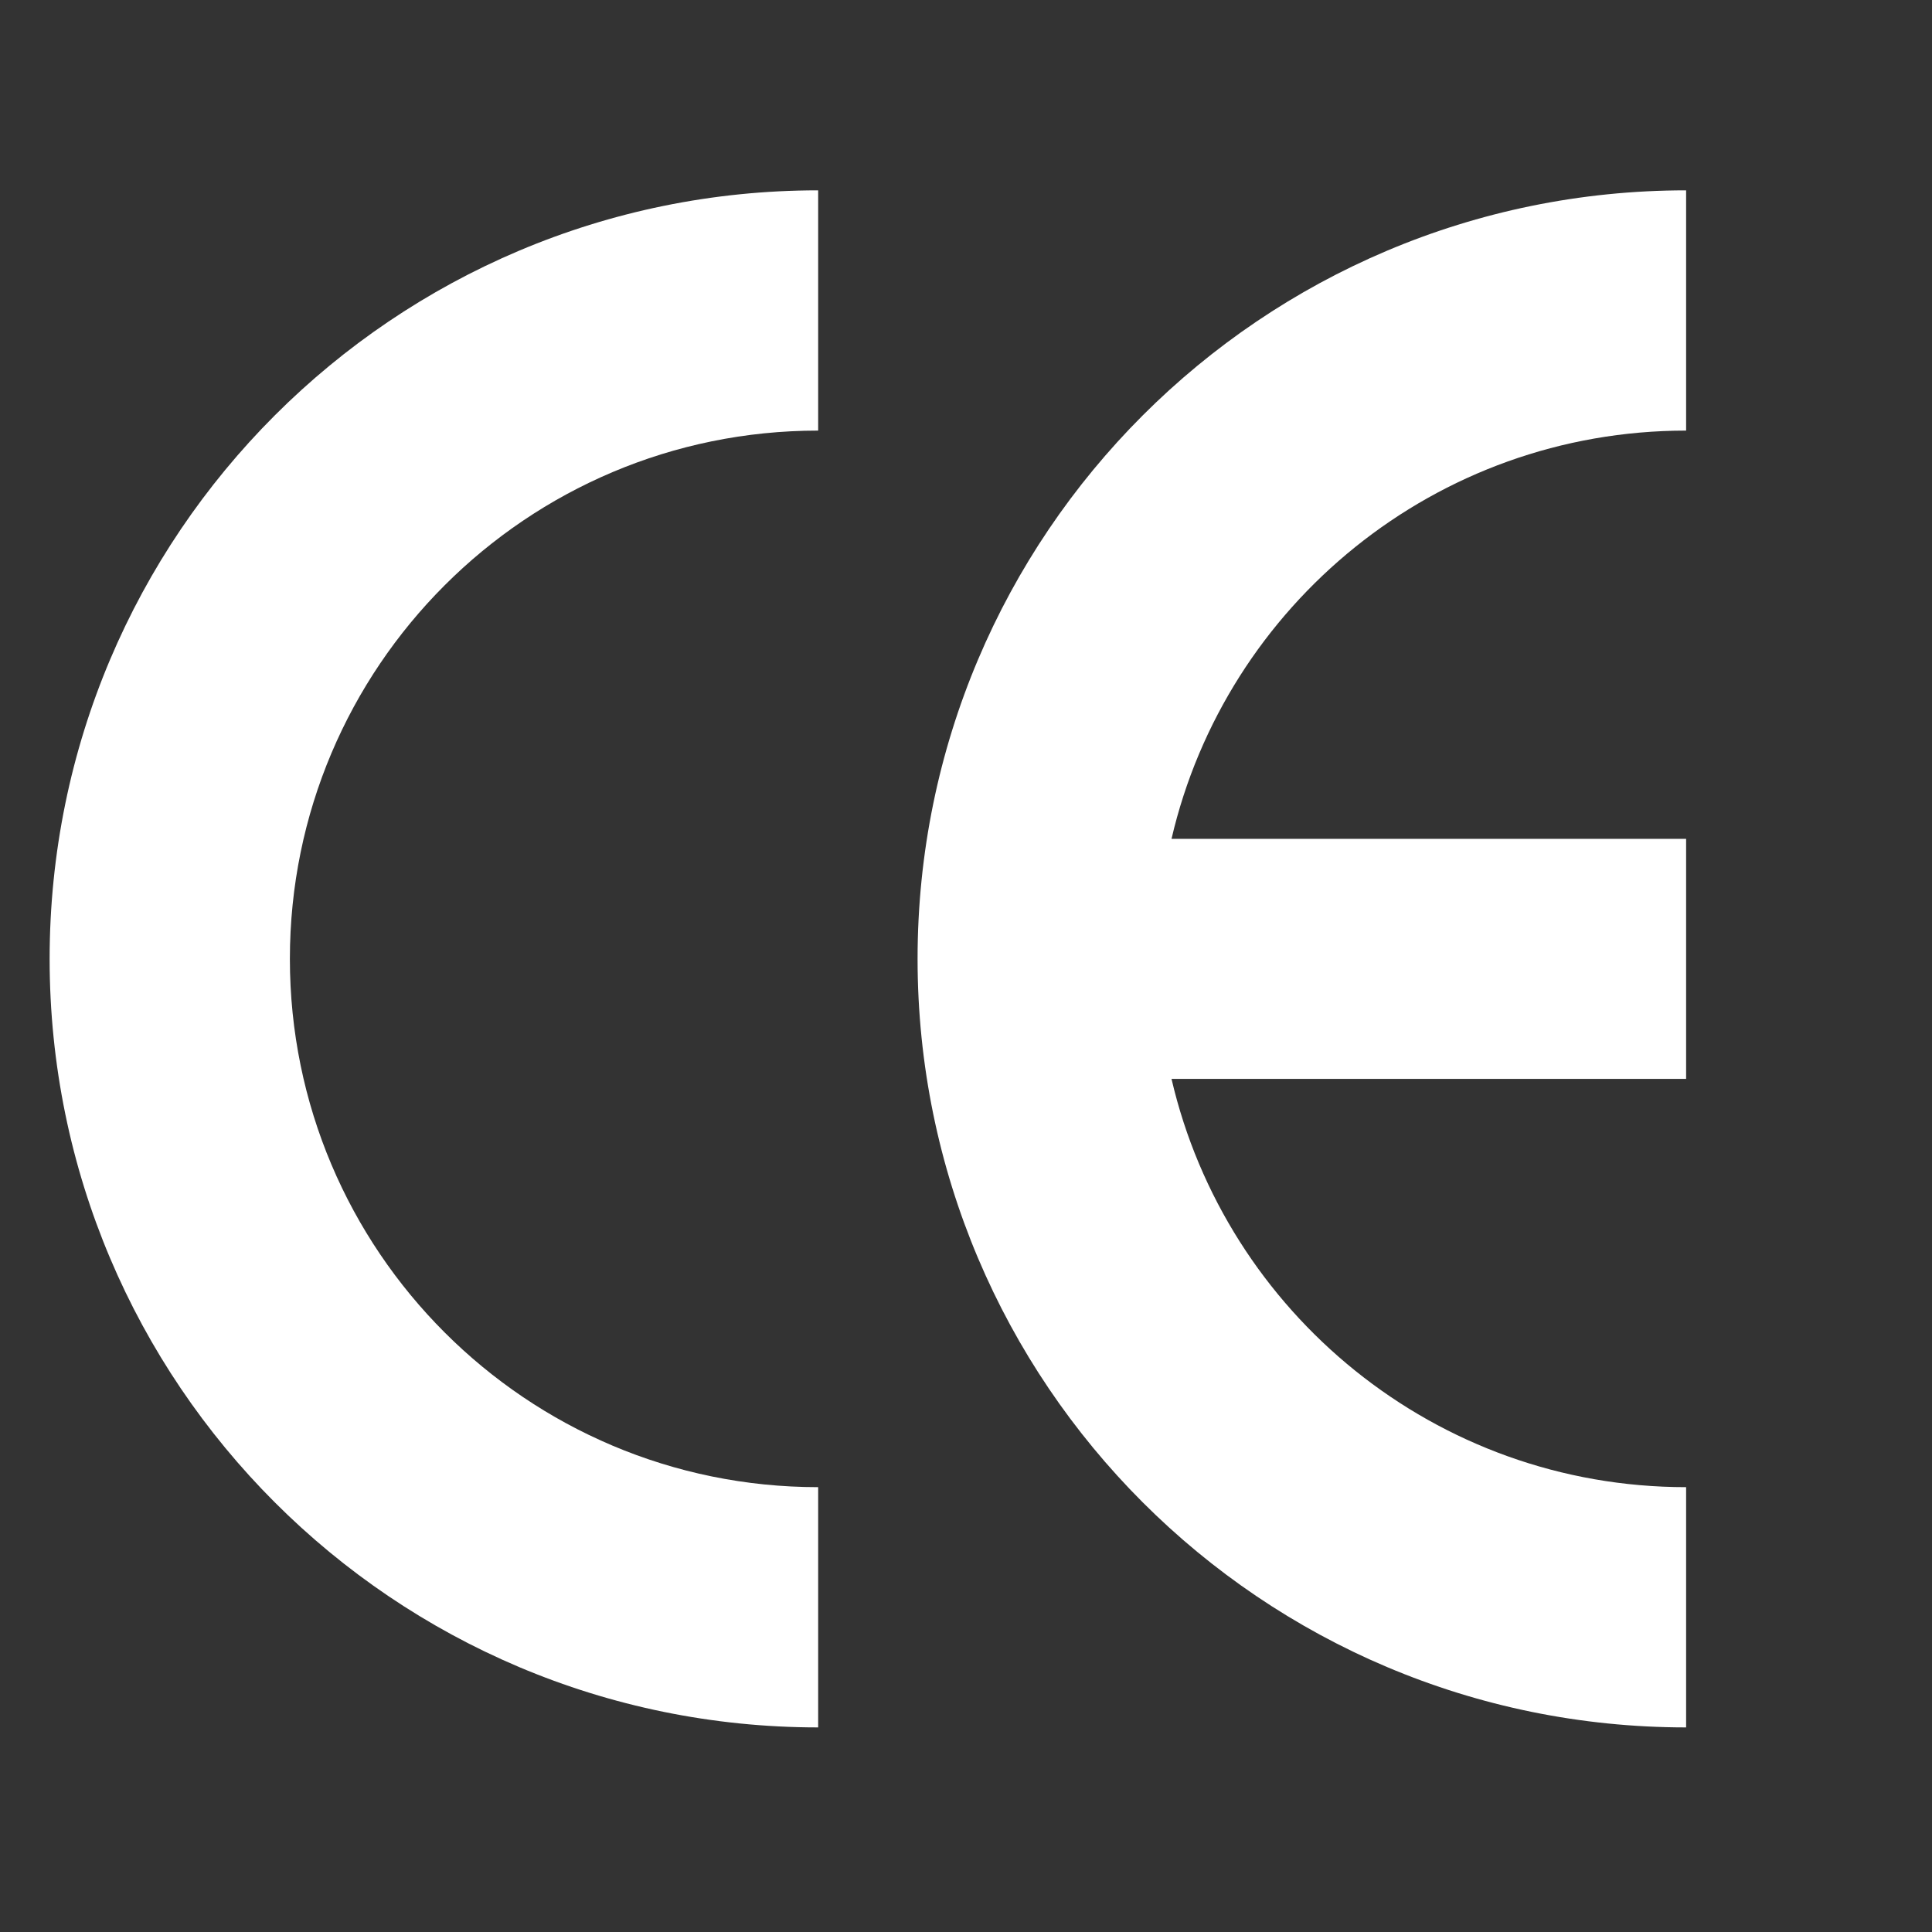
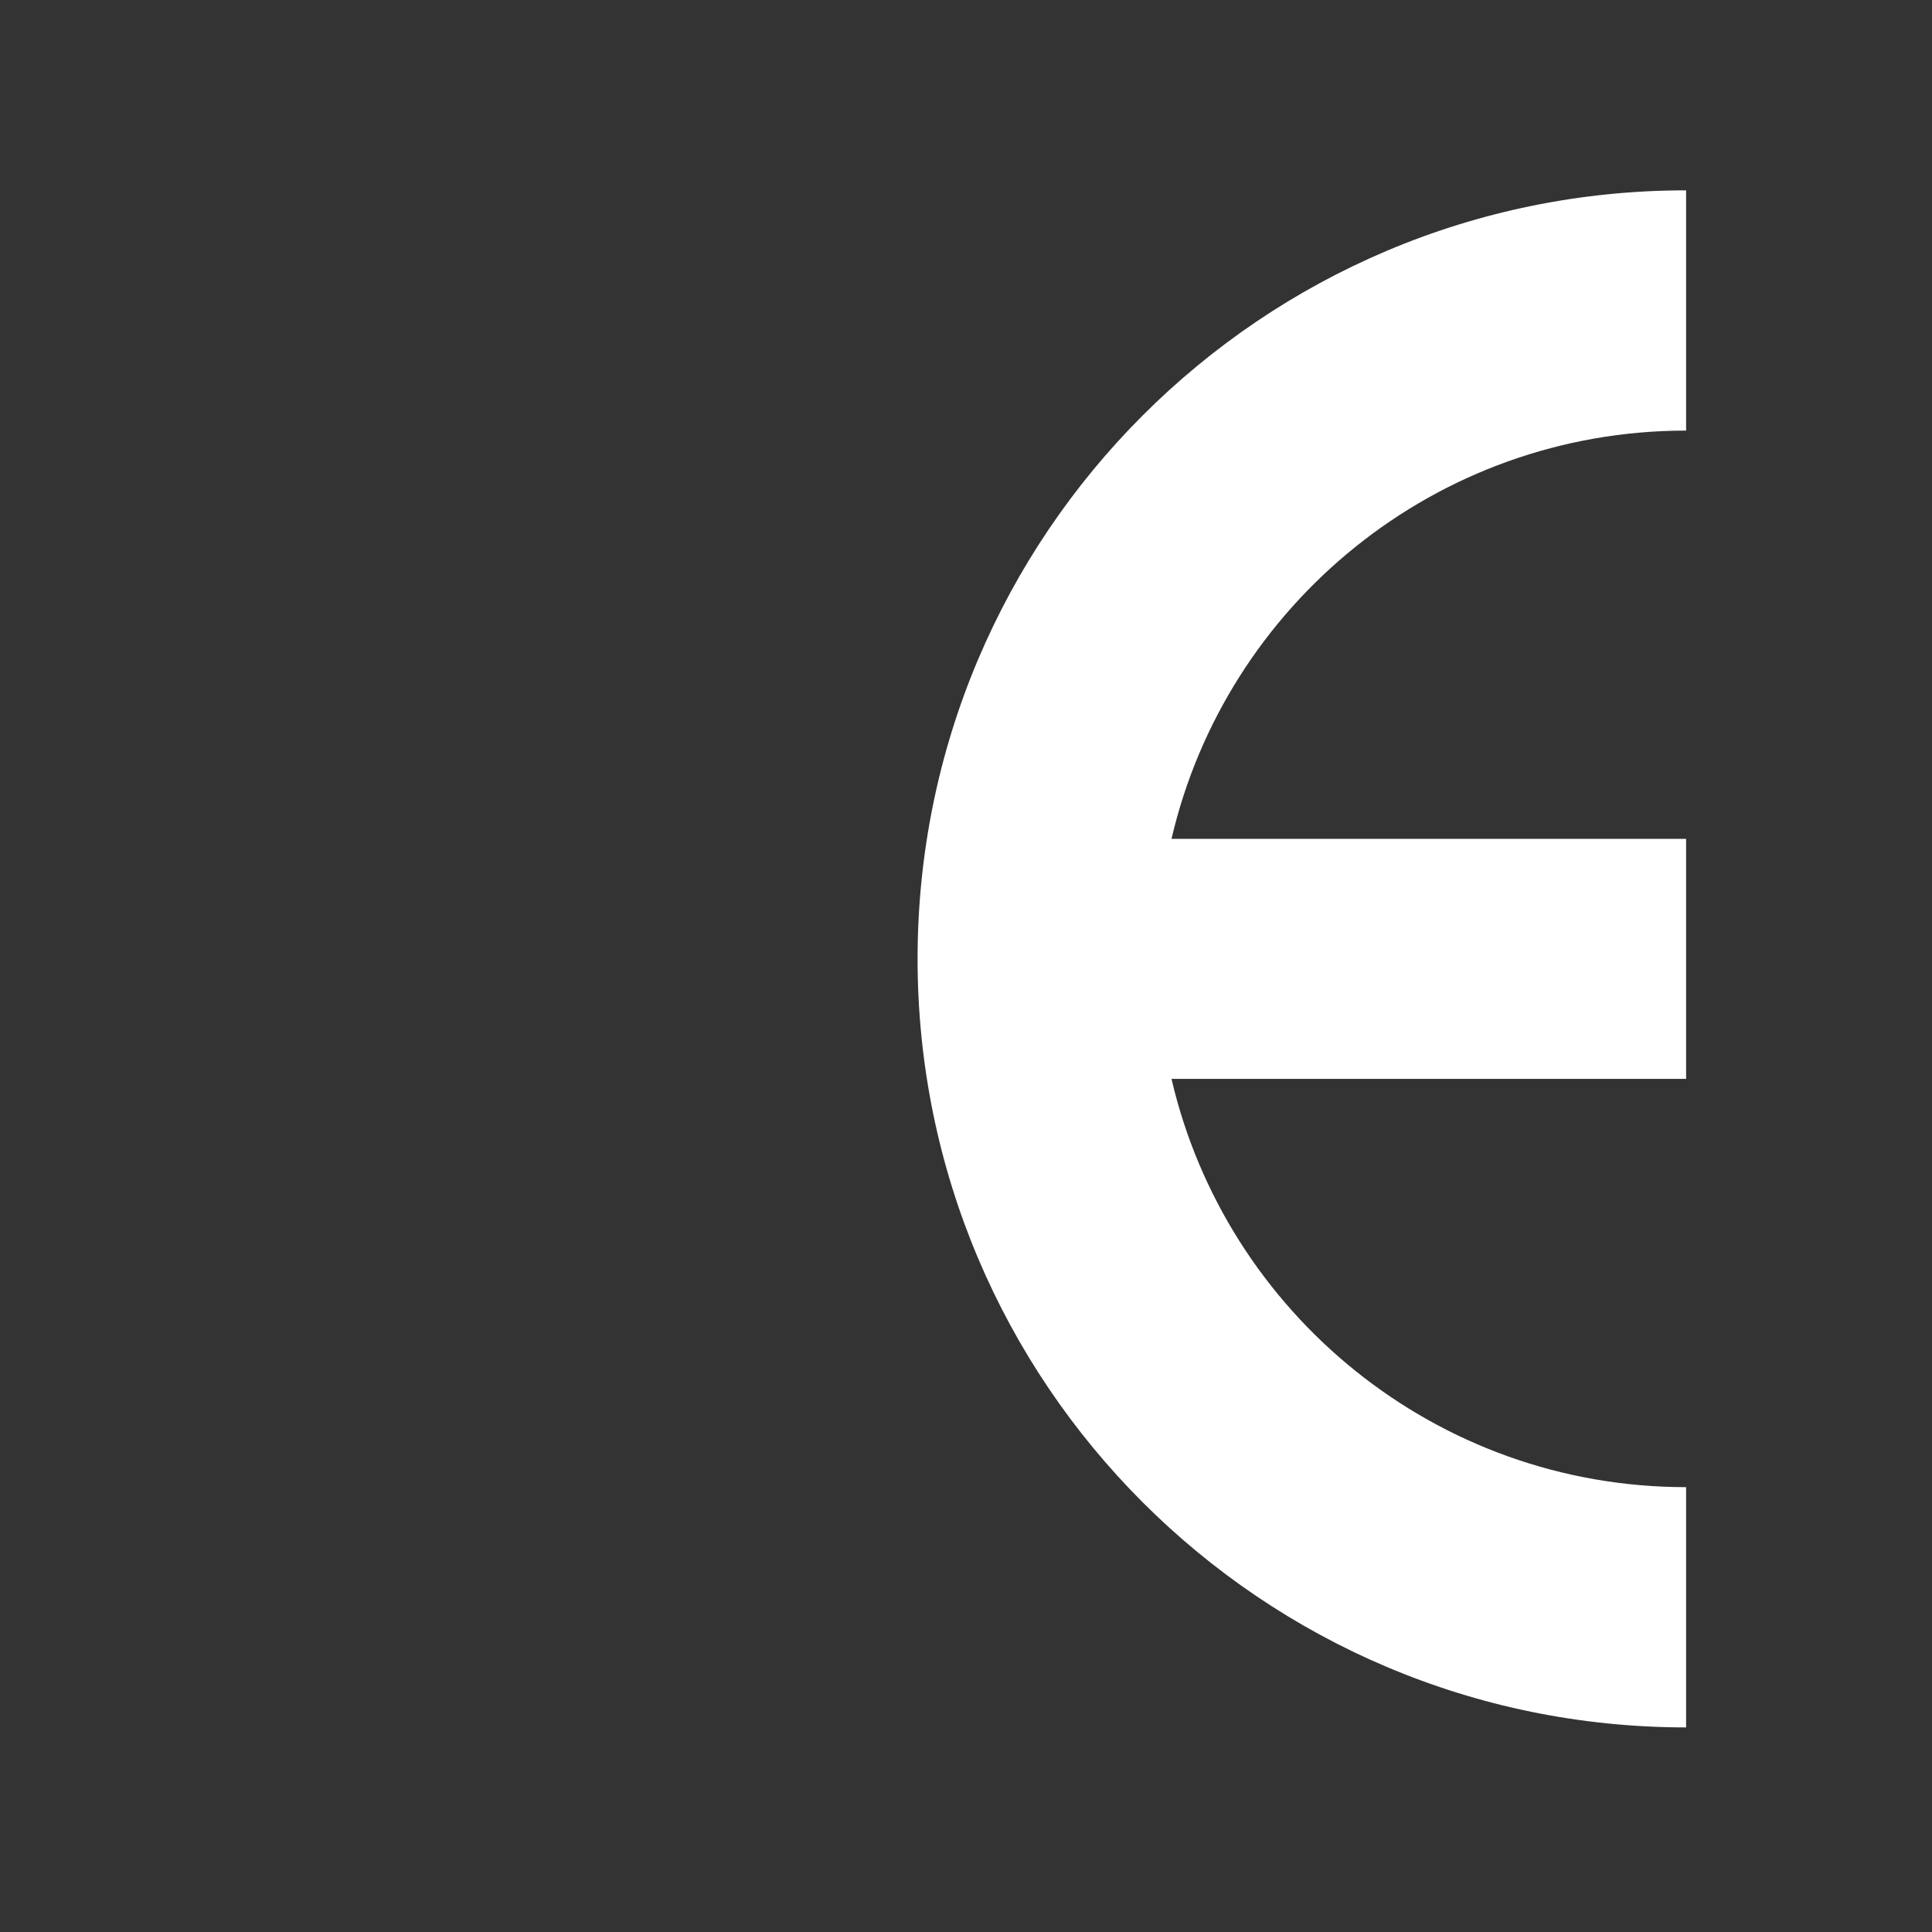
<svg xmlns="http://www.w3.org/2000/svg" width="48" height="48" viewBox="0 0 48 48" fill="none">
  <rect x="0" y="0" width="48" height="48" fill="#333333" stroke="none" />
  <g id="Frame">
-     <path id="Vector" d="M20.327 42.917C9.782 42.917 1.233 34.368 1.233 23.823C1.233 13.278 9.782 4.729 20.327 4.729V10.698C13.079 10.698 7.202 16.575 7.202 23.823C7.202 31.072 13.079 36.948 20.327 36.948V42.917Z" fill="white" />
    <path id="Vector_2" d="M41.891 42.917C31.346 42.917 22.797 34.368 22.797 23.823C22.797 13.278 31.346 4.729 41.891 4.729V10.698C35.668 10.698 30.457 15.029 29.106 20.841H41.891V26.805H29.106C30.457 32.617 35.668 36.948 41.891 36.948V42.917Z" fill="white" />
  </g>
</svg>